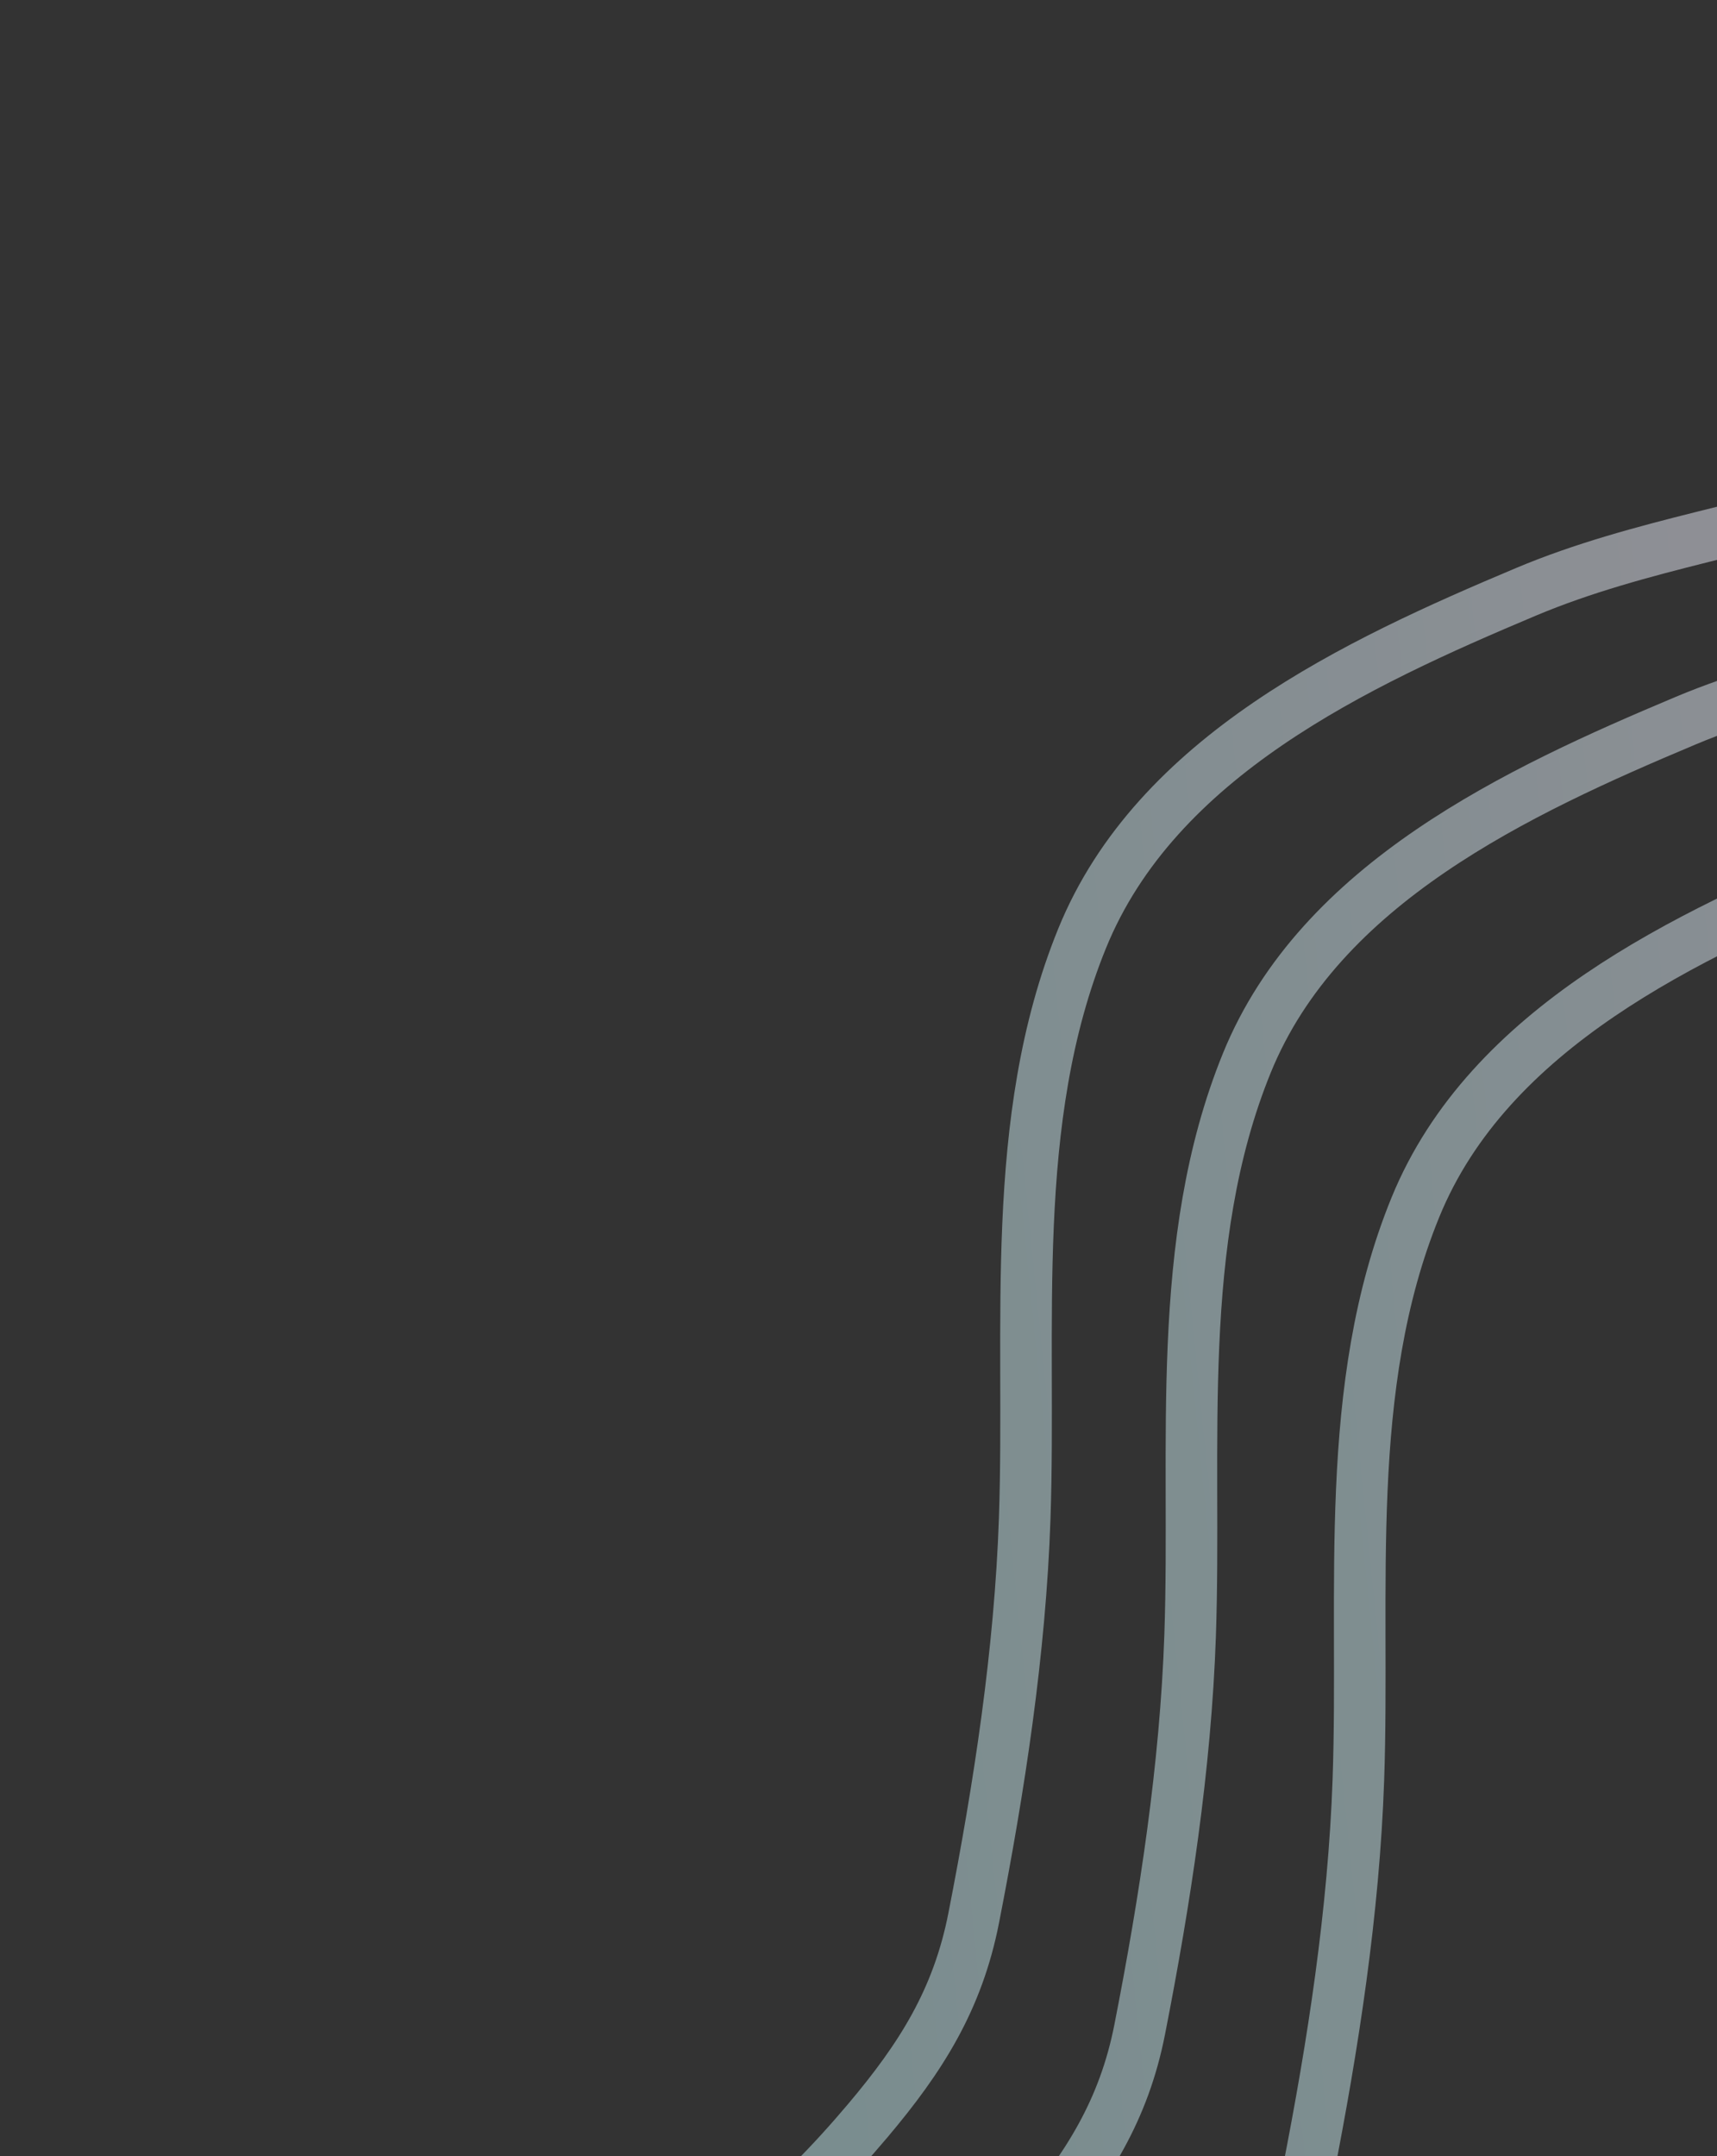
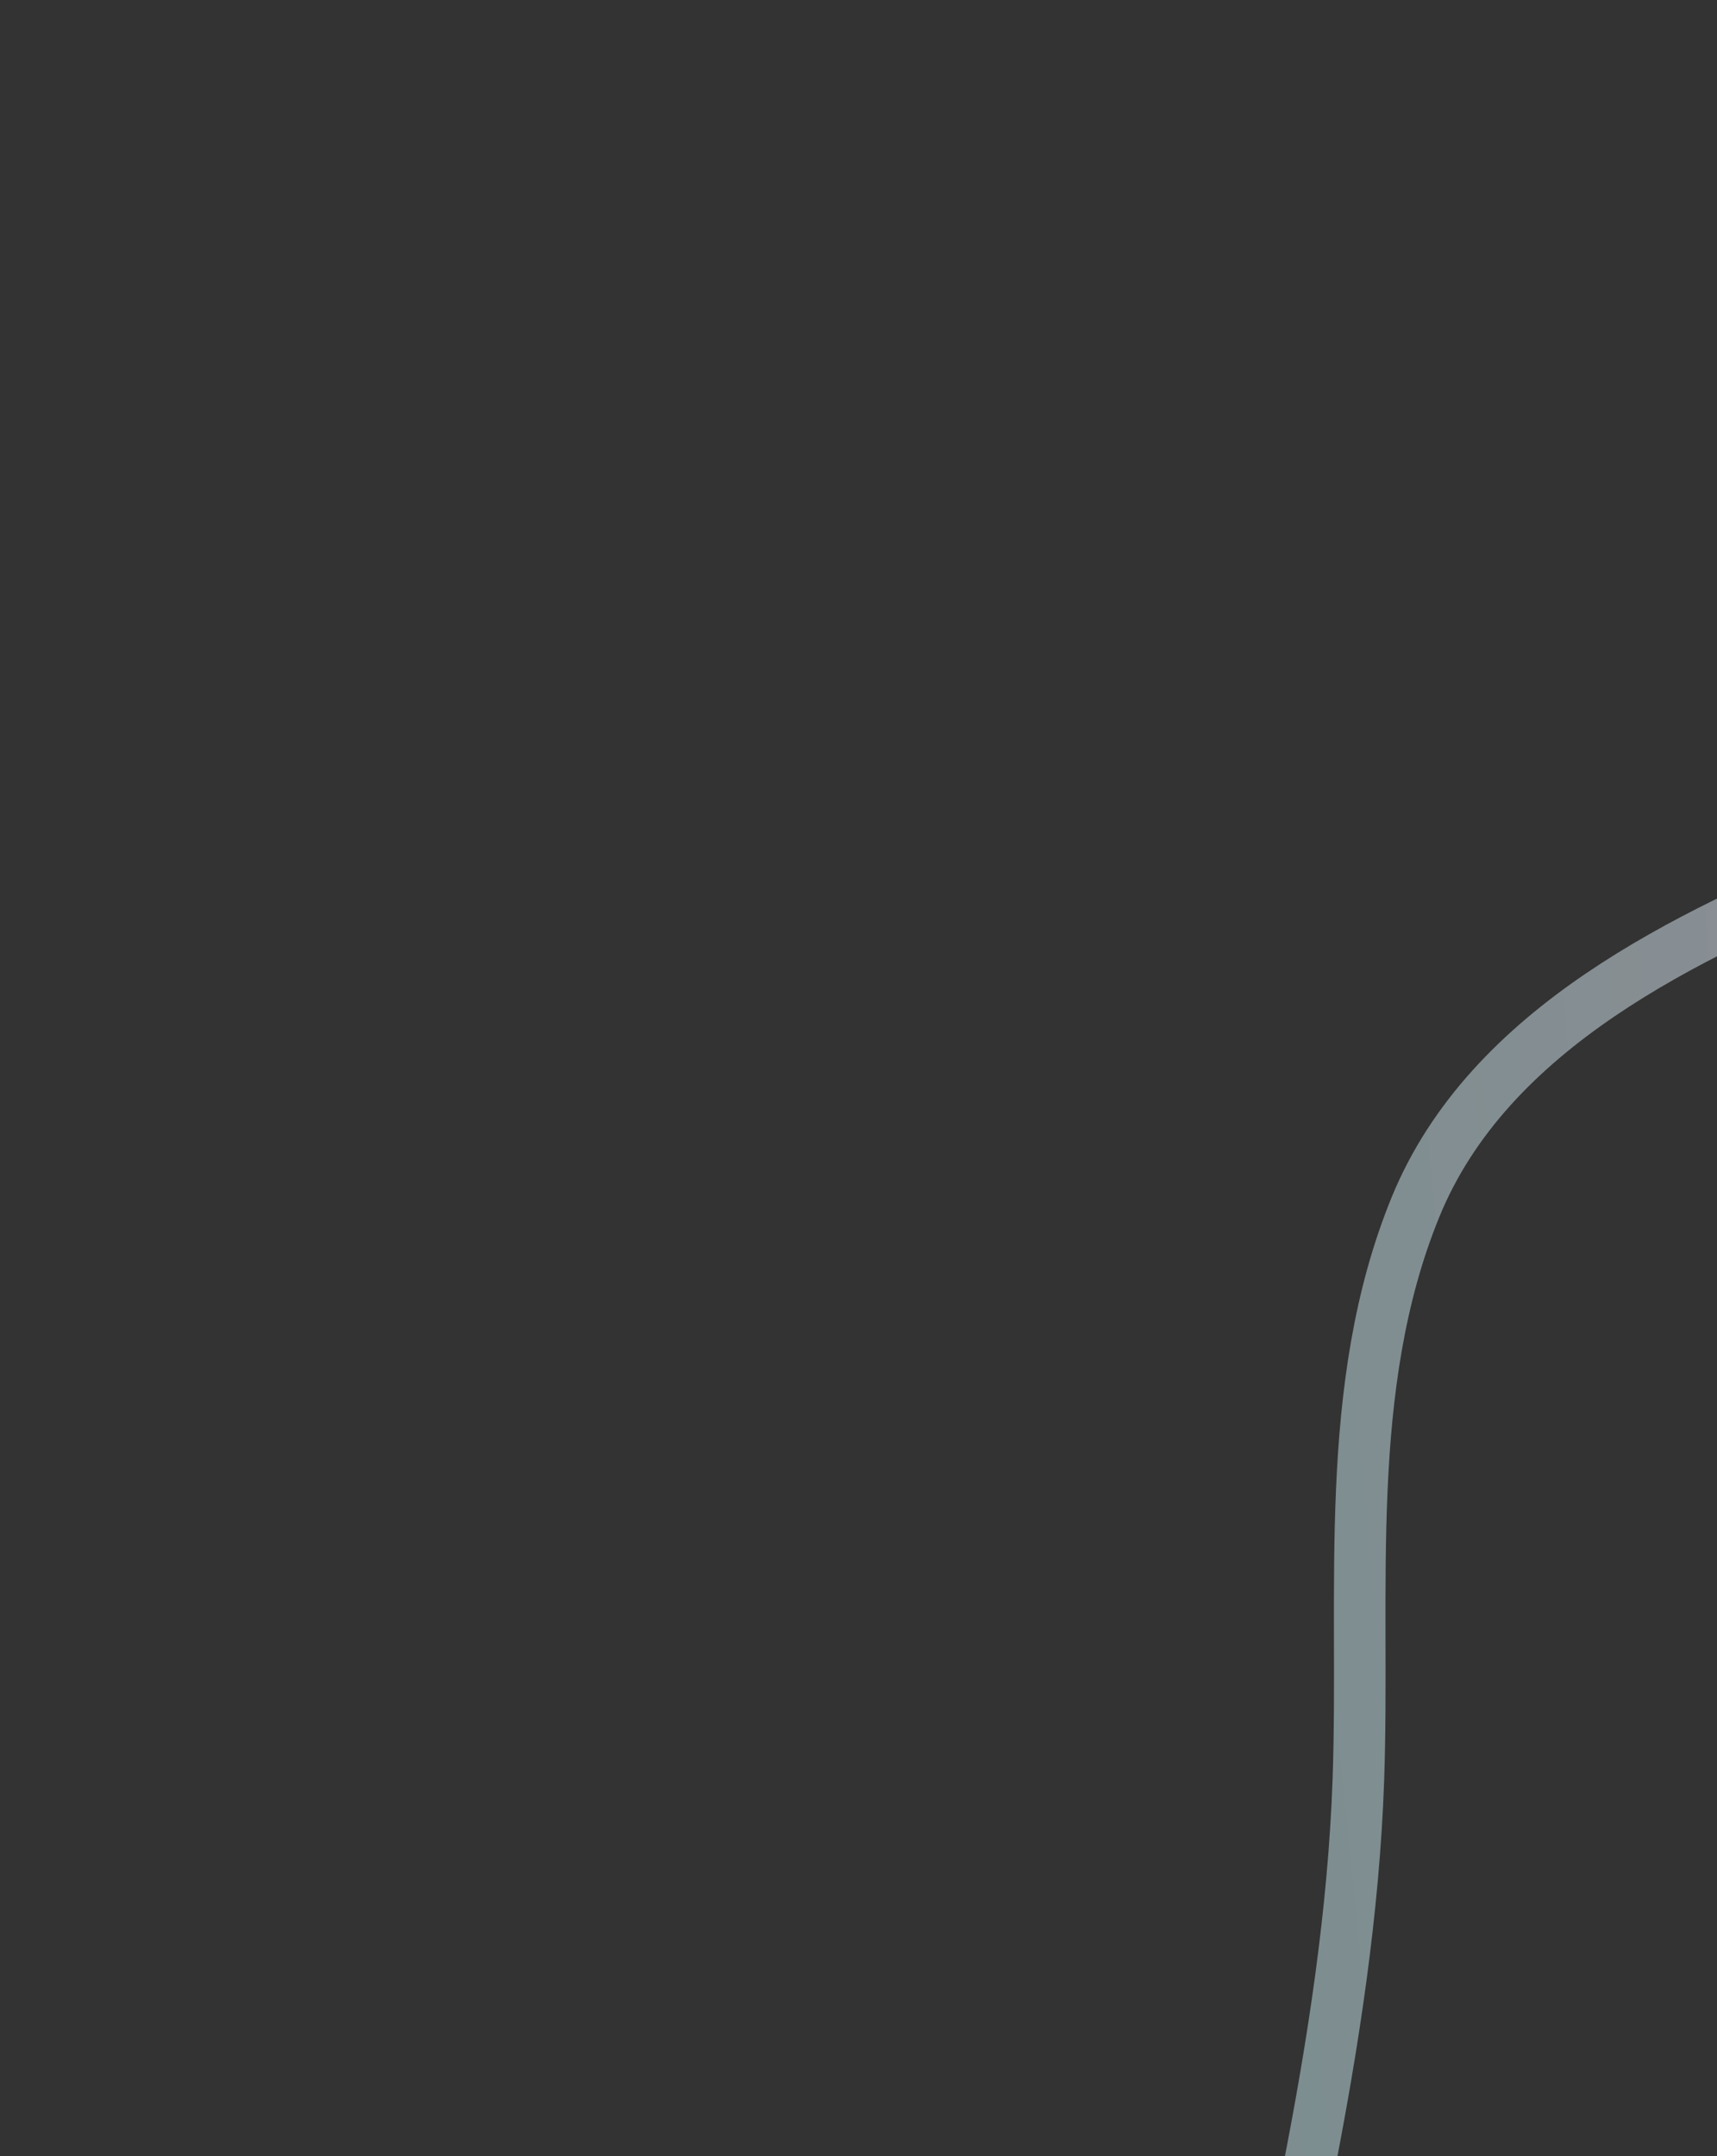
<svg xmlns="http://www.w3.org/2000/svg" width="333" height="418" viewBox="0 0 333 418" fill="none">
  <rect x="0" y="0" width="333" height="418" fill="#333333" stroke="none" />
  <path d="M490.441 123.843C470.244 133.365 448.994 140.259 427.96 147.665C405.549 155.556 381.742 158.493 359.771 167.711C327.2 181.376 288.753 199.204 274.509 234.056C260.25 268.945 264.725 308.299 263.448 345.042C262.564 370.49 258.544 396.488 253.628 421.445C250.55 437.071 243.496 448.161 233.261 460.238C220.033 475.848 201.028 494.007 179.765 497.304C171.429 498.596 163.192 499.773 154.788 500.628" stroke="url(#paint0_linear_3252_469)" stroke-opacity="0.5" stroke-width="10" stroke-linecap="round" />
-   <path d="M457.202 95.906C437.057 105.422 415.86 112.311 394.88 119.711C372.525 127.597 348.776 130.528 326.861 139.74C294.374 153.396 256.025 171.214 241.824 206.063C227.609 240.946 232.082 280.301 230.817 317.043C229.942 342.49 225.938 368.486 221.04 393.441C217.974 409.066 210.94 420.154 200.733 432.228C187.541 447.834 168.587 465.988 147.376 469.28C139.06 470.57 130.844 471.745 122.461 472.598" stroke="url(#paint1_linear_3252_469)" stroke-opacity="0.5" stroke-width="10" stroke-linecap="round" />
-   <path d="M427.891 70.332C407.497 79.974 386.04 86.952 364.801 94.45C342.17 102.439 318.129 105.407 295.944 114.74C263.056 128.577 224.235 146.629 209.863 181.944C195.476 217.295 200.009 257.179 198.733 294.414C197.849 320.202 193.798 346.547 188.843 371.837C185.74 387.671 178.621 398.907 168.289 411.143C154.936 426.957 135.75 445.353 114.277 448.686C105.859 449.993 97.541 451.183 89.054 452.046" stroke="url(#paint2_linear_3252_469)" stroke-opacity="0.5" stroke-width="10" stroke-linecap="round" />
  <defs>
    <linearGradient id="paint0_linear_3252_469" x1="137.544" y1="331.056" x2="507.685" y2="293.415" gradientUnits="userSpaceOnUse">
      <stop stop-color="#B2E7E7" />
      <stop offset="1" stop-color="#FFEEFE" />
    </linearGradient>
    <linearGradient id="paint1_linear_3252_469" x1="105.217" y1="303.025" x2="474.447" y2="265.478" gradientUnits="userSpaceOnUse">
      <stop stop-color="#B2E7E7" />
      <stop offset="1" stop-color="#FFEEFE" />
    </linearGradient>
    <linearGradient id="paint2_linear_3252_469" x1="71.578" y1="280.194" x2="445.367" y2="242.183" gradientUnits="userSpaceOnUse">
      <stop stop-color="#B2E7E7" />
      <stop offset="1" stop-color="#FFEEFE" />
    </linearGradient>
  </defs>
</svg>